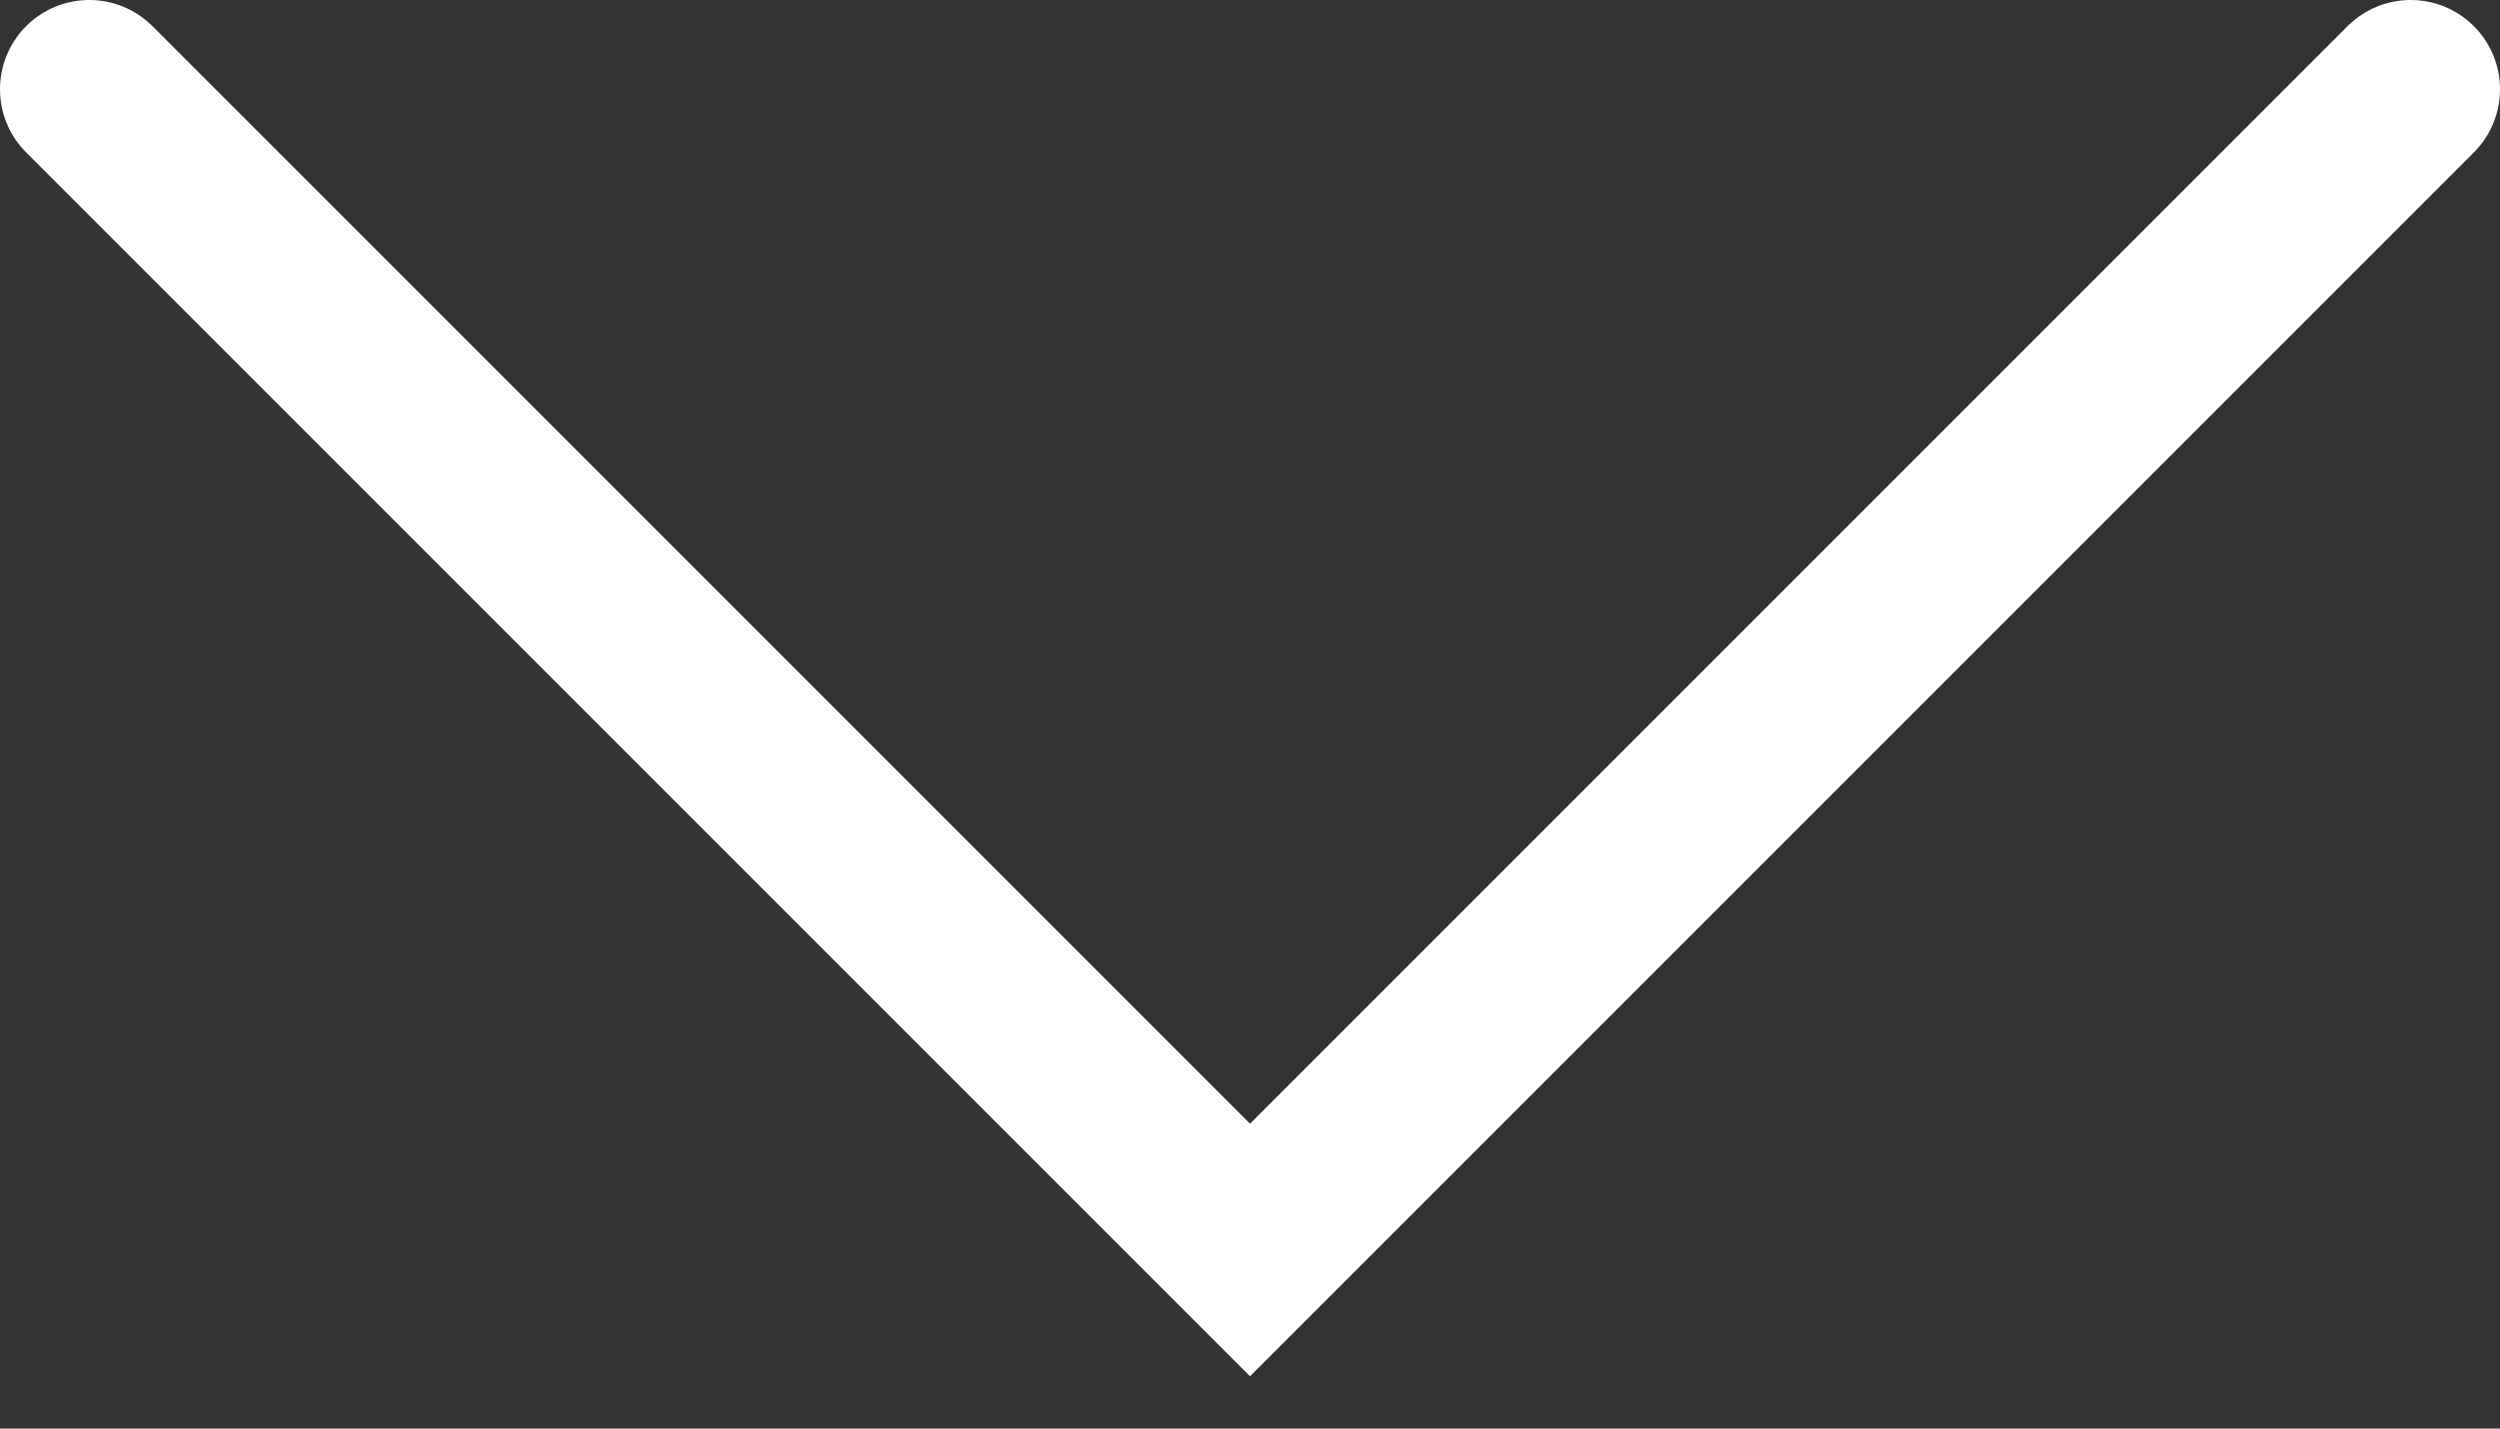
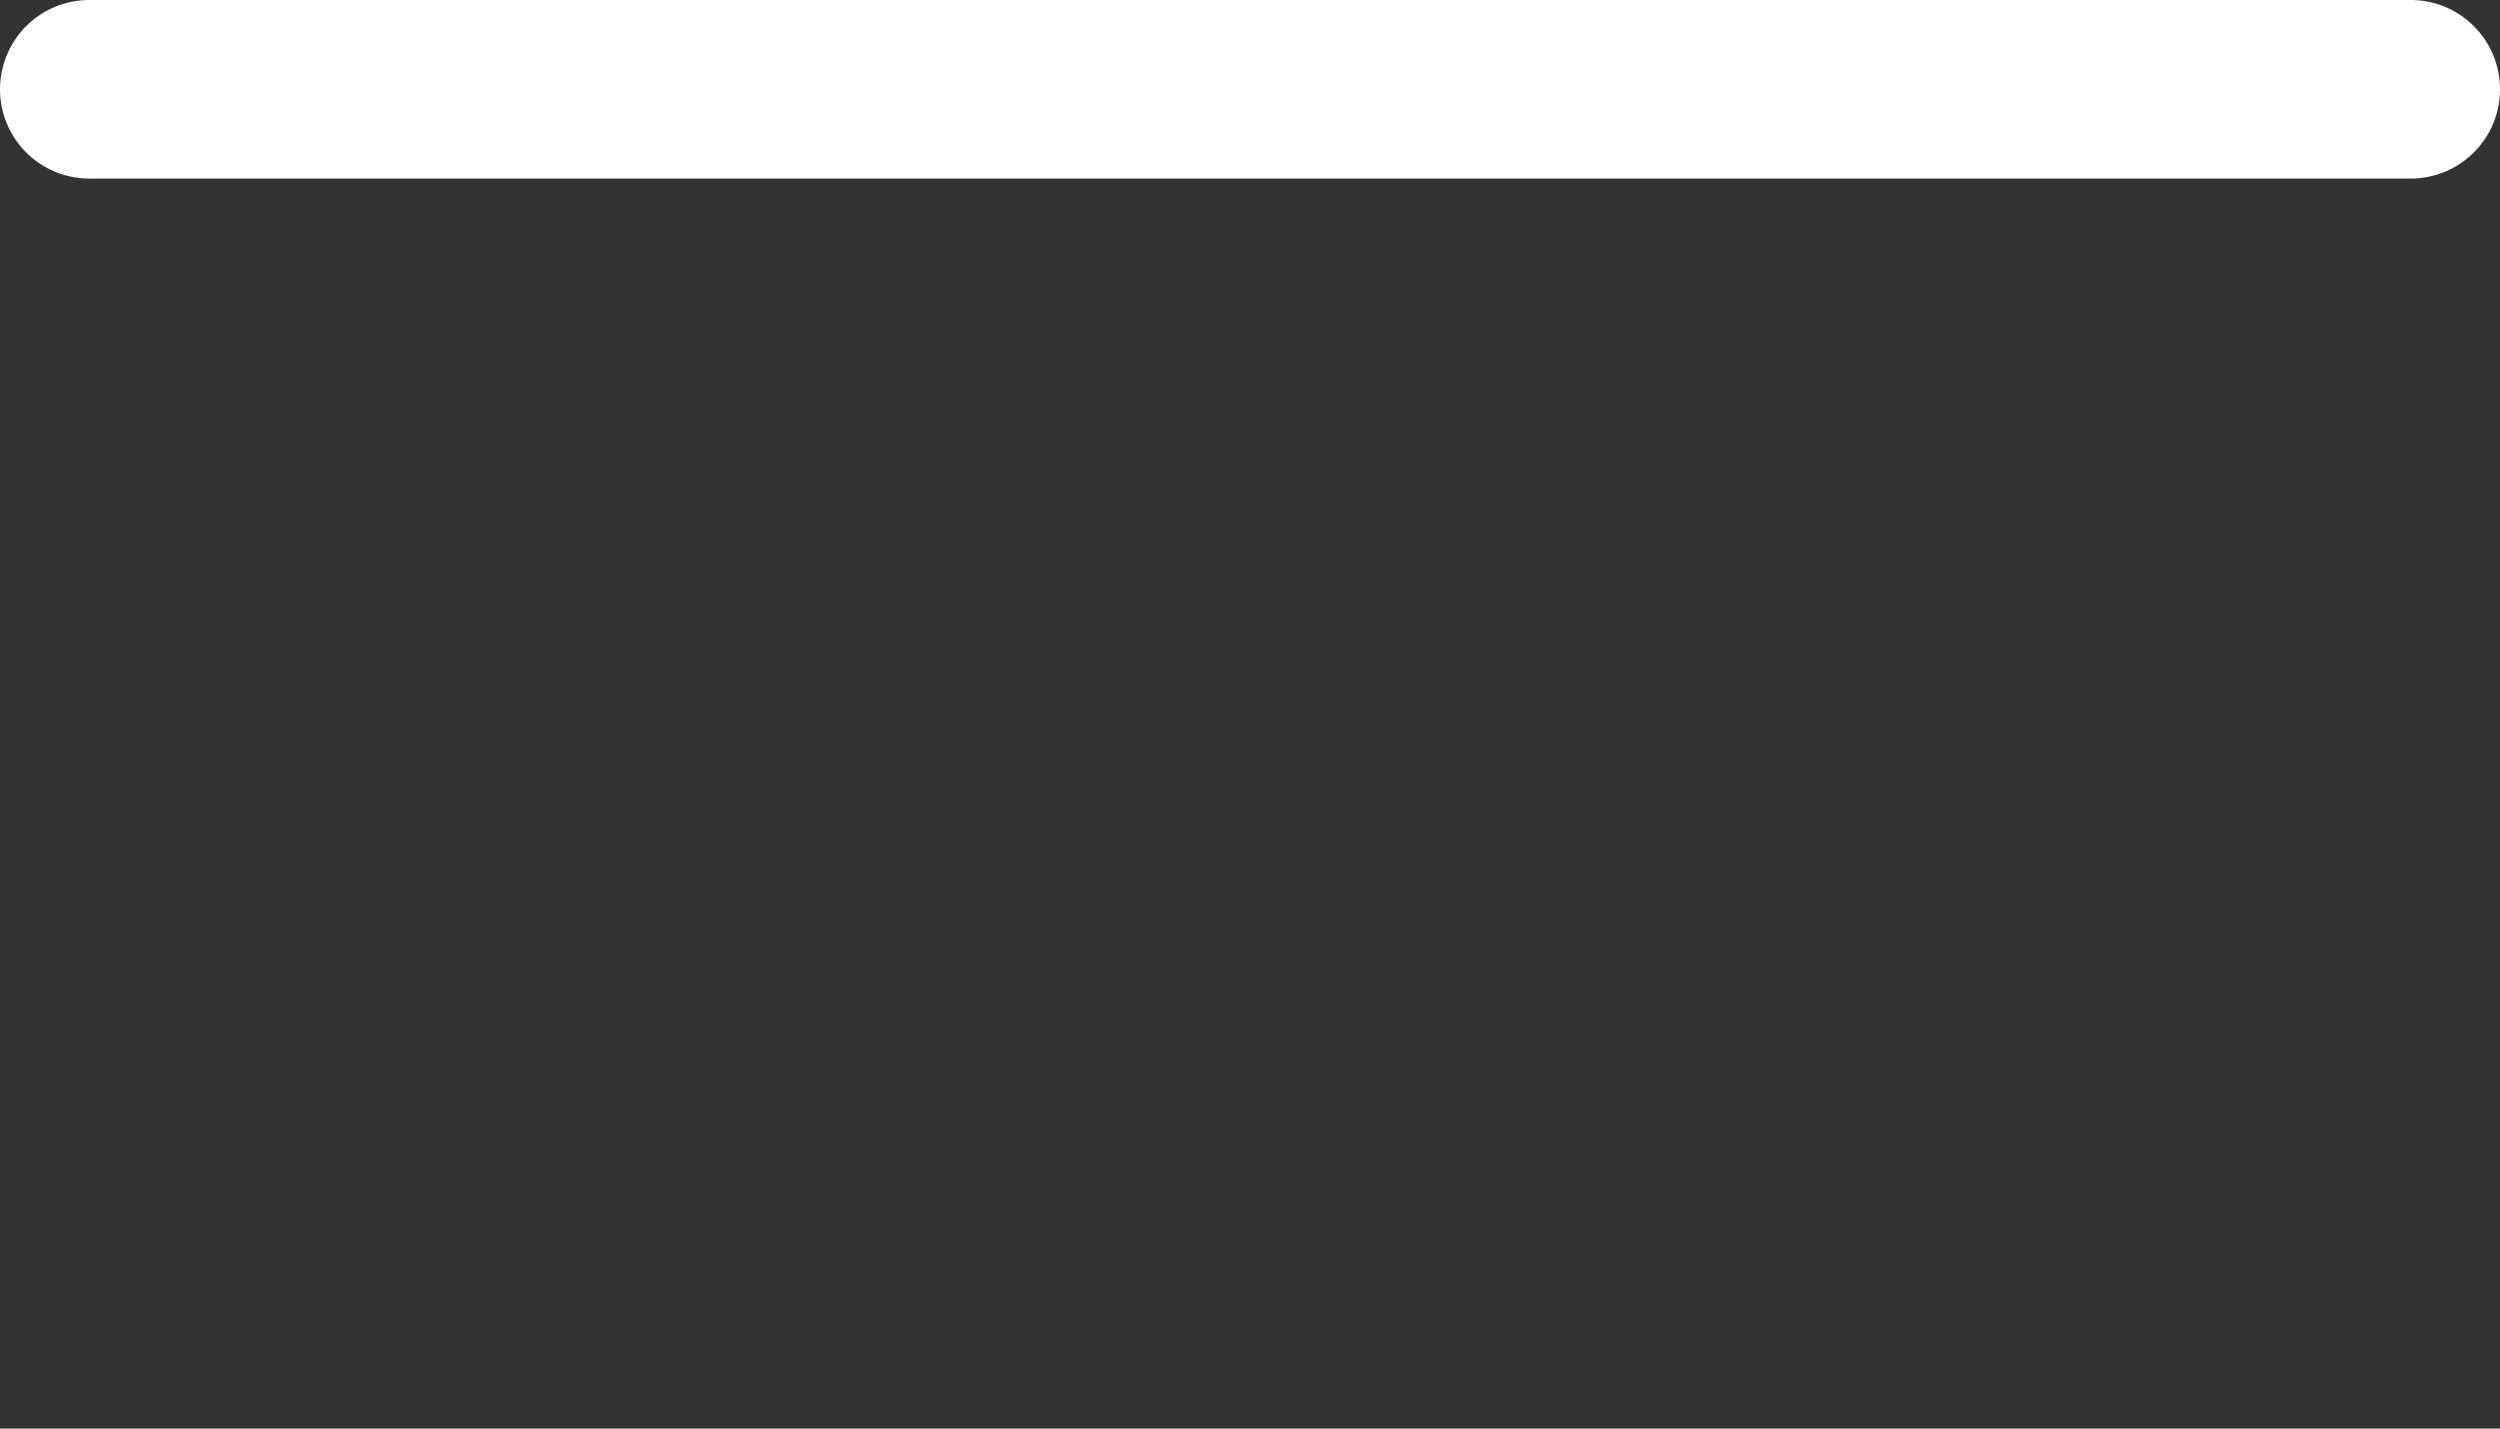
<svg xmlns="http://www.w3.org/2000/svg" width="28" height="16" fill="none">
  <rect width="100%" height="100%" fill="#333333" stroke="none" />
-   <path d="M1 1l13 13L27 1" stroke="#fff" stroke-width="2" stroke-linecap="round" />
+   <path d="M1 1L27 1" stroke="#fff" stroke-width="2" stroke-linecap="round" />
</svg>